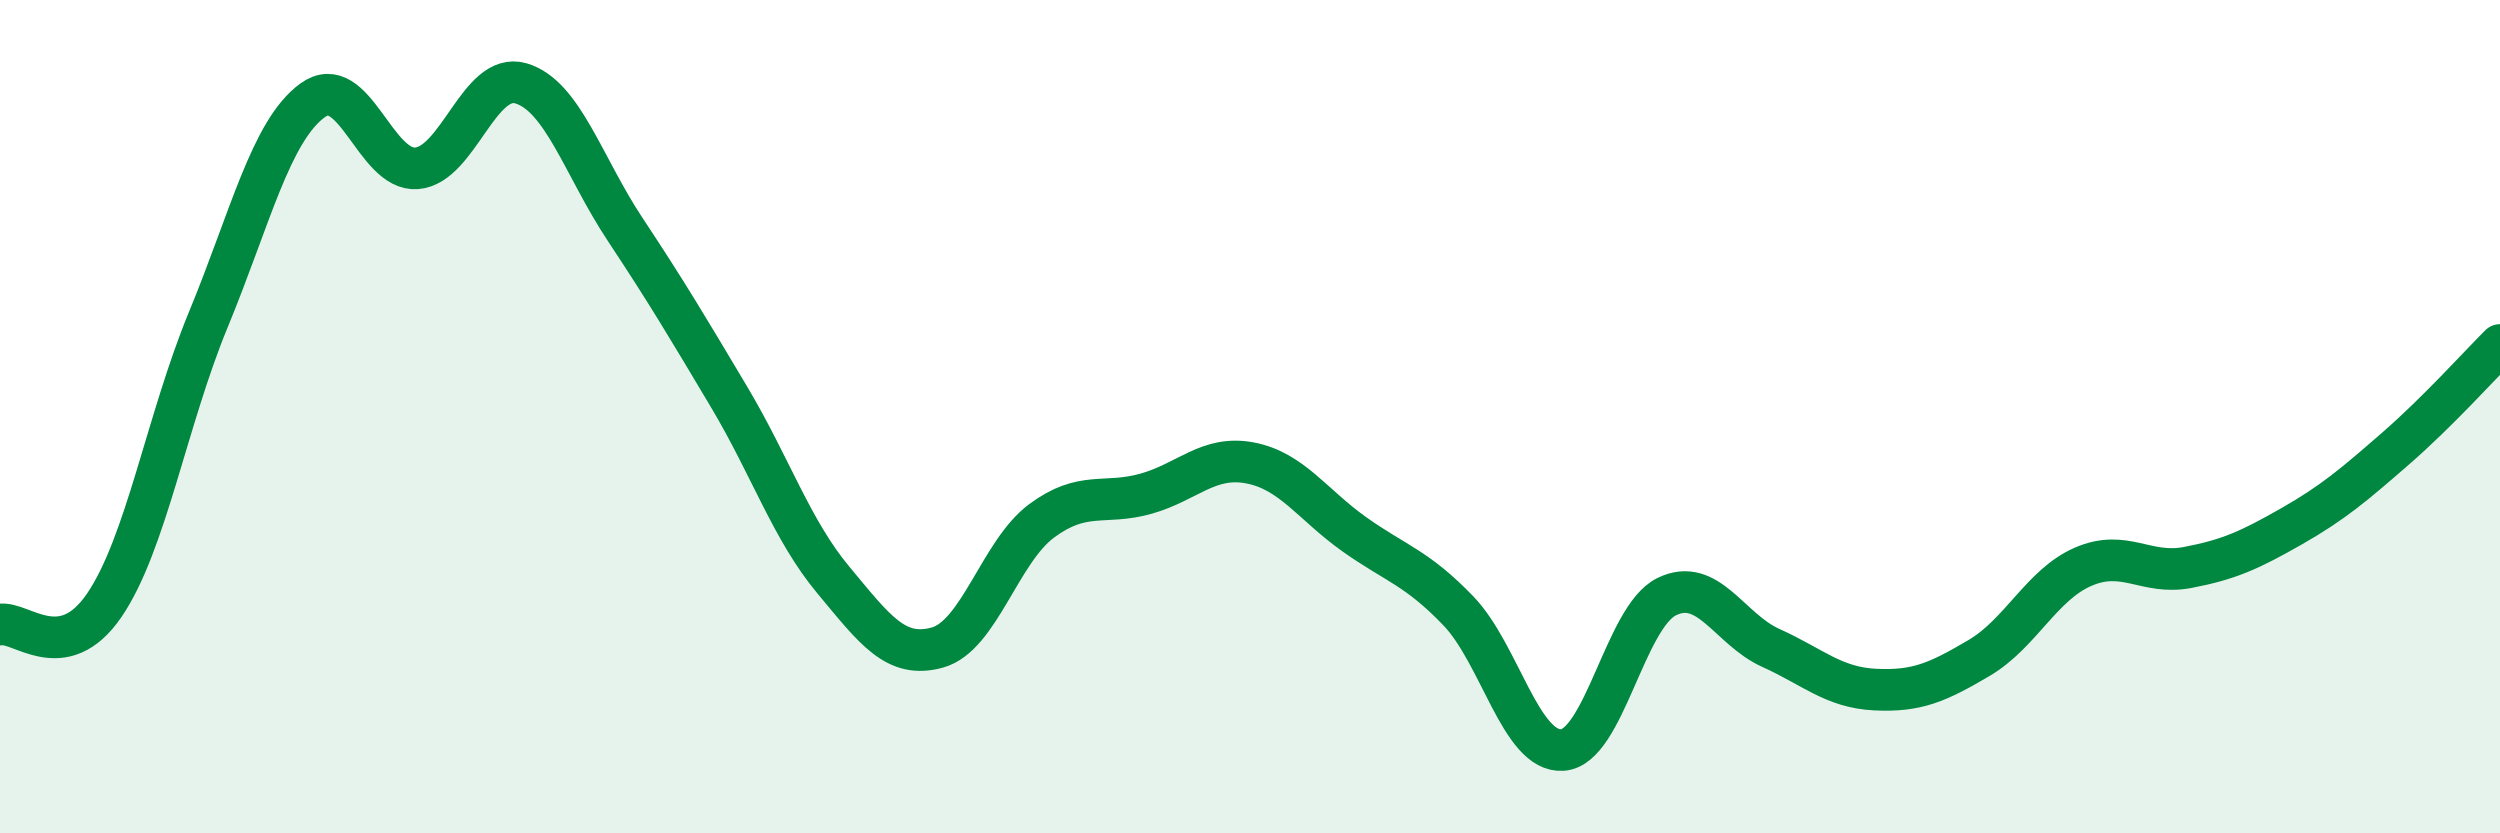
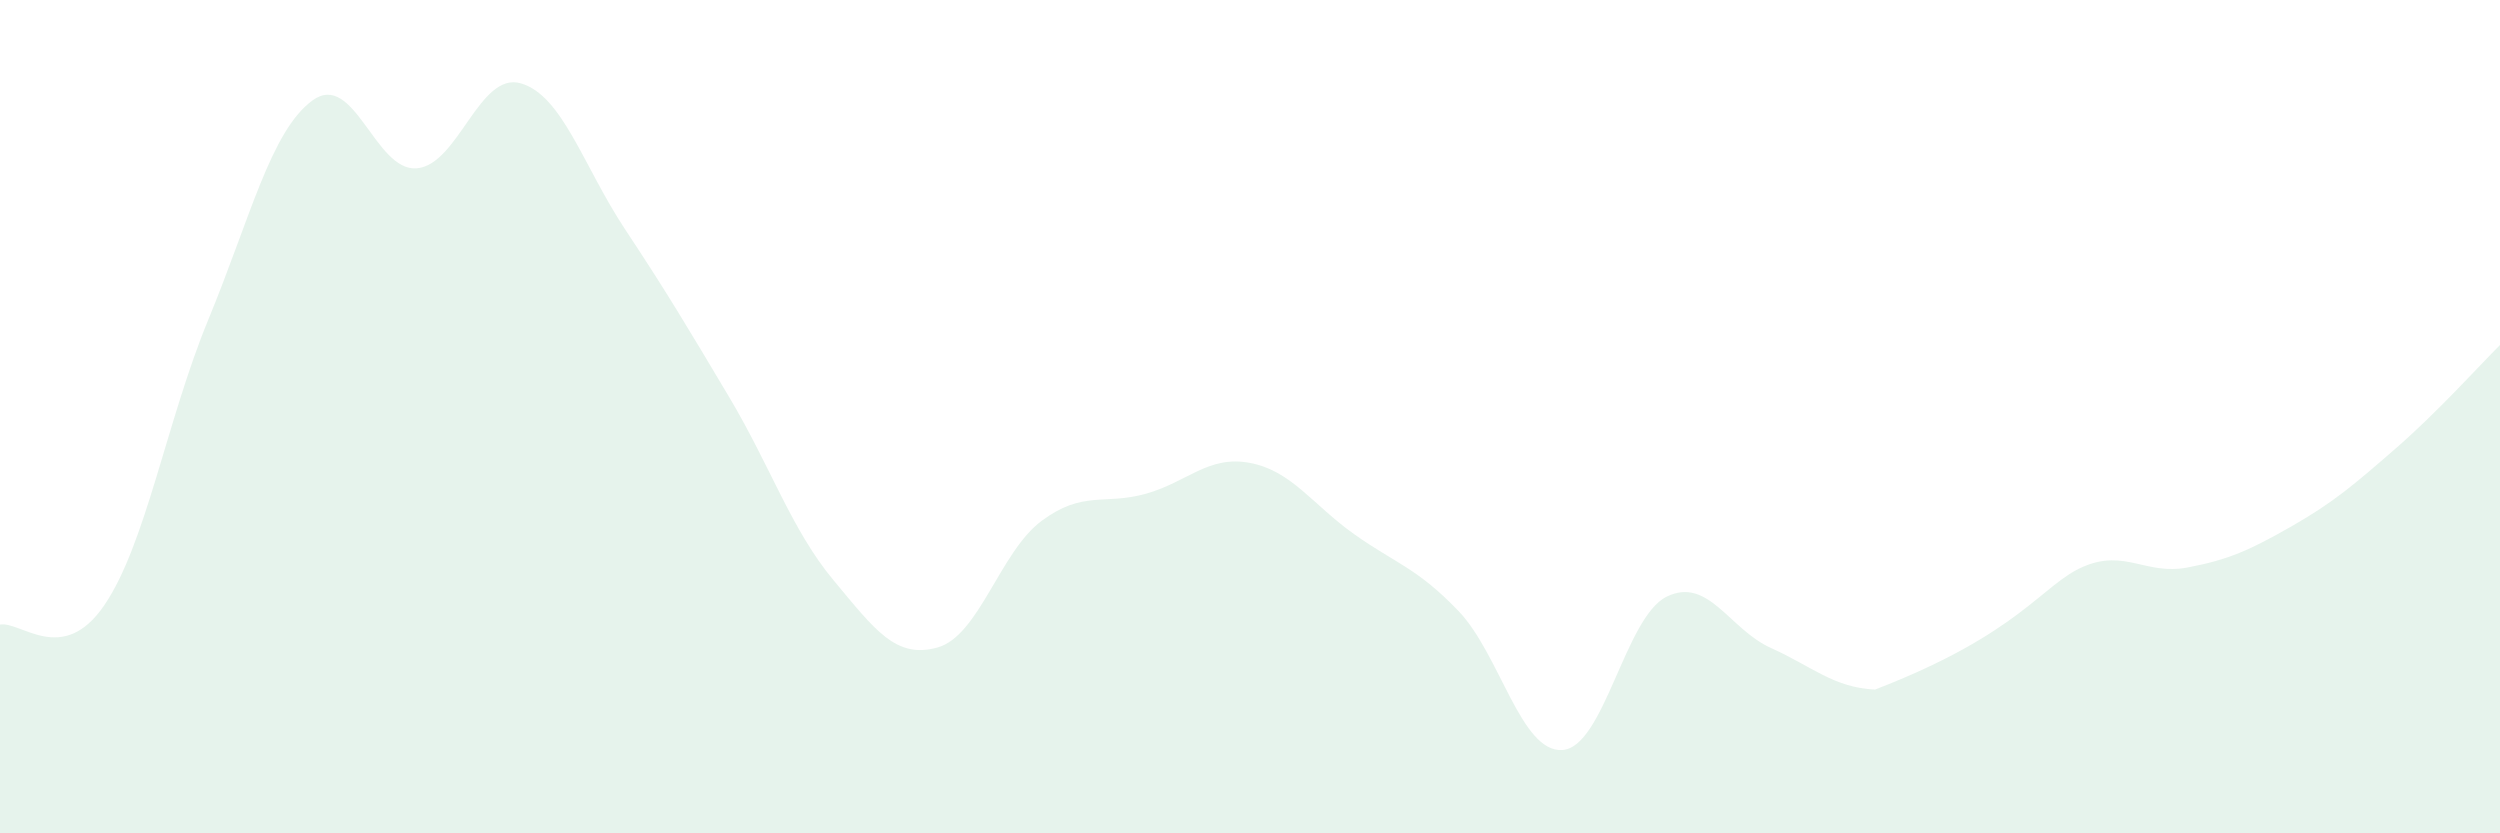
<svg xmlns="http://www.w3.org/2000/svg" width="60" height="20" viewBox="0 0 60 20">
-   <path d="M 0,14.99 C 0.5,14.9 1.5,15.99 2.5,14.53 C 3.5,13.07 4,10.09 5,7.67 C 6,5.25 6.5,3.14 7.5,2.41 C 8.5,1.68 9,4.12 10,4.04 C 11,3.96 11.5,1.71 12.5,2 C 13.5,2.29 14,3.99 15,5.5 C 16,7.01 16.5,7.85 17.5,9.53 C 18.5,11.21 19,12.72 20,13.92 C 21,15.12 21.5,15.82 22.5,15.54 C 23.5,15.26 24,13.24 25,12.5 C 26,11.76 26.5,12.13 27.5,11.85 C 28.5,11.57 29,10.92 30,11.11 C 31,11.3 31.5,12.11 32.5,12.82 C 33.5,13.53 34,13.62 35,14.66 C 36,15.7 36.5,18.07 37.5,18 C 38.5,17.93 39,14.81 40,14.32 C 41,13.83 41.5,15.1 42.5,15.55 C 43.5,16 44,16.5 45,16.55 C 46,16.6 46.5,16.38 47.5,15.79 C 48.5,15.2 49,14.03 50,13.6 C 51,13.17 51.5,13.81 52.5,13.62 C 53.5,13.43 54,13.2 55,12.63 C 56,12.06 56.5,11.63 57.5,10.76 C 58.5,9.89 59.5,8.78 60,8.28L60 20L0 20Z" fill="#008740" opacity="0.1" stroke-linecap="round" stroke-linejoin="round" />
-   <path d="M 0,14.99 C 0.5,14.9 1.5,15.99 2.5,14.53 C 3.5,13.07 4,10.09 5,7.67 C 6,5.25 6.5,3.14 7.5,2.41 C 8.5,1.68 9,4.12 10,4.04 C 11,3.96 11.5,1.71 12.5,2 C 13.5,2.29 14,3.99 15,5.5 C 16,7.01 16.5,7.85 17.5,9.53 C 18.5,11.21 19,12.72 20,13.92 C 21,15.12 21.5,15.82 22.5,15.54 C 23.5,15.26 24,13.24 25,12.5 C 26,11.76 26.5,12.13 27.5,11.85 C 28.5,11.57 29,10.92 30,11.11 C 31,11.3 31.5,12.11 32.5,12.82 C 33.5,13.53 34,13.62 35,14.66 C 36,15.7 36.5,18.07 37.5,18 C 38.5,17.93 39,14.81 40,14.32 C 41,13.83 41.5,15.1 42.5,15.55 C 43.5,16 44,16.5 45,16.55 C 46,16.6 46.5,16.38 47.5,15.79 C 48.5,15.2 49,14.03 50,13.6 C 51,13.17 51.5,13.81 52.5,13.62 C 53.5,13.43 54,13.2 55,12.63 C 56,12.06 56.5,11.63 57.5,10.76 C 58.5,9.89 59.5,8.78 60,8.28" stroke="#008740" stroke-width="1" fill="none" stroke-linecap="round" stroke-linejoin="round" />
+   <path d="M 0,14.99 C 0.5,14.9 1.5,15.99 2.5,14.53 C 3.5,13.07 4,10.09 5,7.67 C 6,5.25 6.5,3.14 7.5,2.41 C 8.5,1.68 9,4.12 10,4.04 C 11,3.96 11.5,1.71 12.5,2 C 13.5,2.29 14,3.99 15,5.5 C 16,7.01 16.5,7.85 17.5,9.53 C 18.5,11.21 19,12.72 20,13.92 C 21,15.12 21.5,15.82 22.5,15.54 C 23.5,15.26 24,13.24 25,12.5 C 26,11.76 26.5,12.13 27.5,11.85 C 28.5,11.57 29,10.92 30,11.11 C 31,11.3 31.5,12.11 32.5,12.82 C 33.5,13.53 34,13.62 35,14.66 C 36,15.7 36.5,18.07 37.5,18 C 38.5,17.93 39,14.81 40,14.32 C 41,13.83 41.5,15.1 42.5,15.55 C 43.5,16 44,16.5 45,16.55 C 48.5,15.2 49,14.03 50,13.6 C 51,13.17 51.5,13.81 52.5,13.62 C 53.5,13.43 54,13.2 55,12.63 C 56,12.06 56.5,11.63 57.5,10.76 C 58.5,9.89 59.5,8.78 60,8.28L60 20L0 20Z" fill="#008740" opacity="0.1" stroke-linecap="round" stroke-linejoin="round" />
</svg>